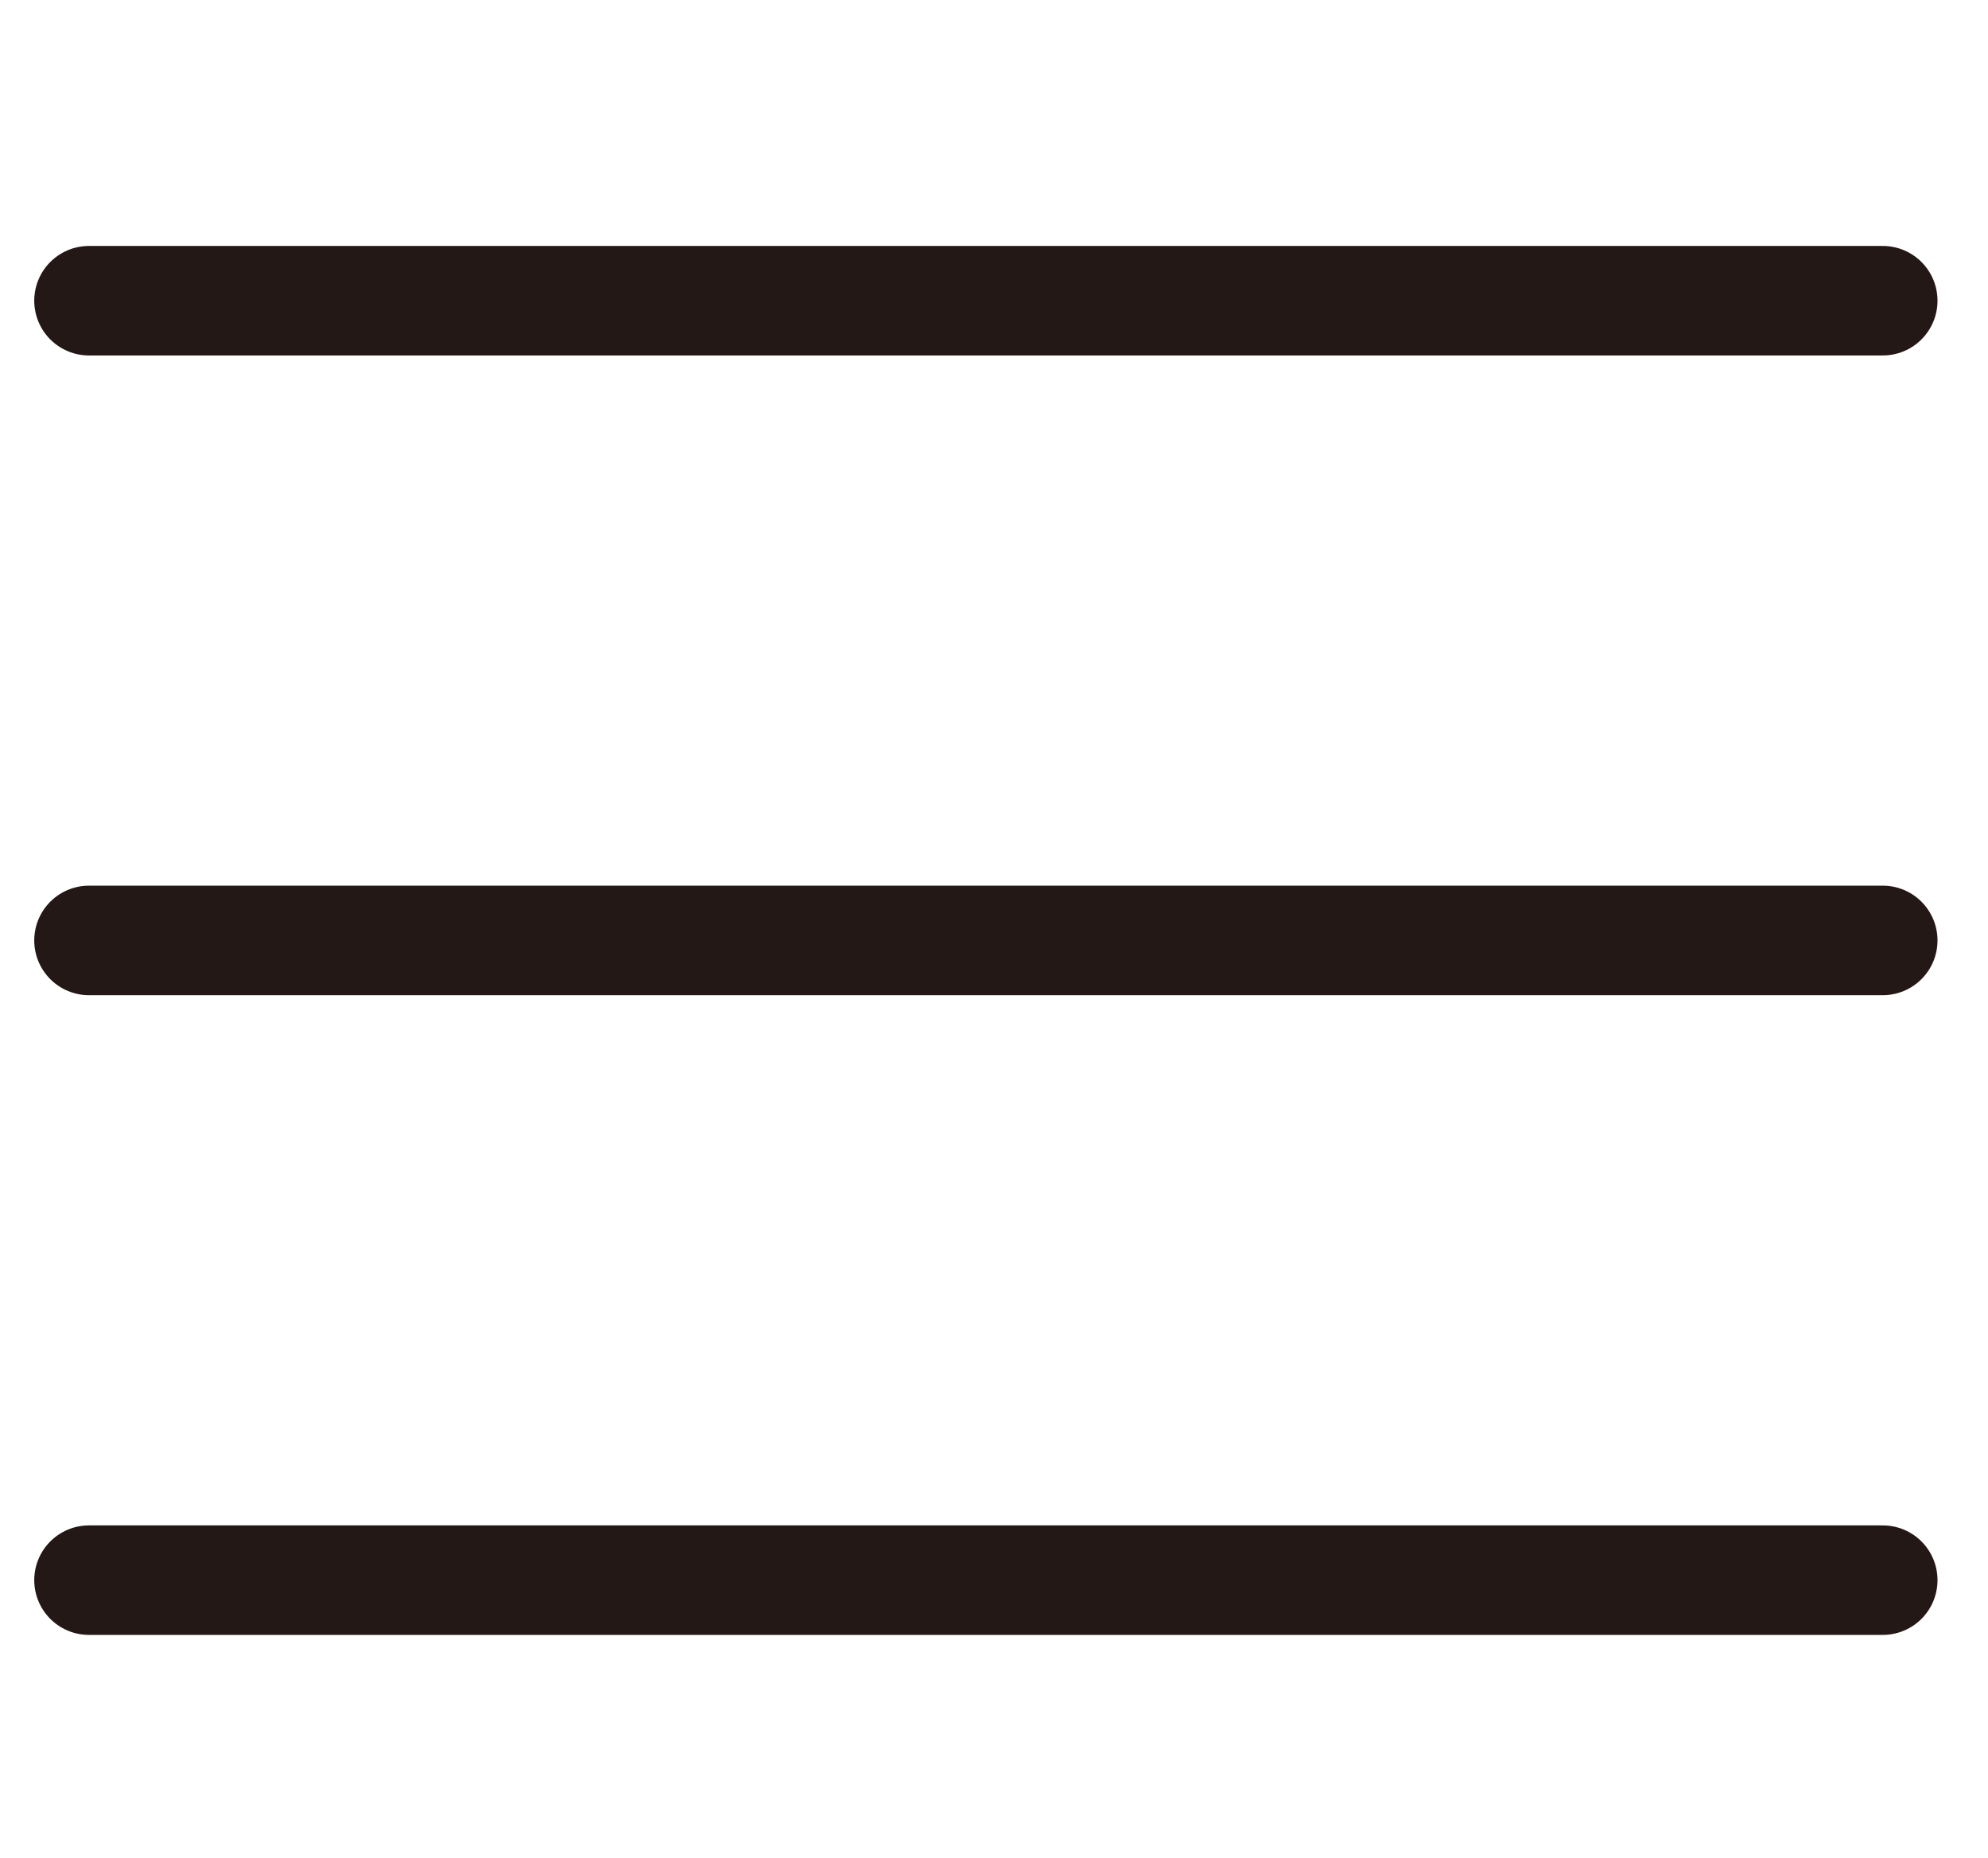
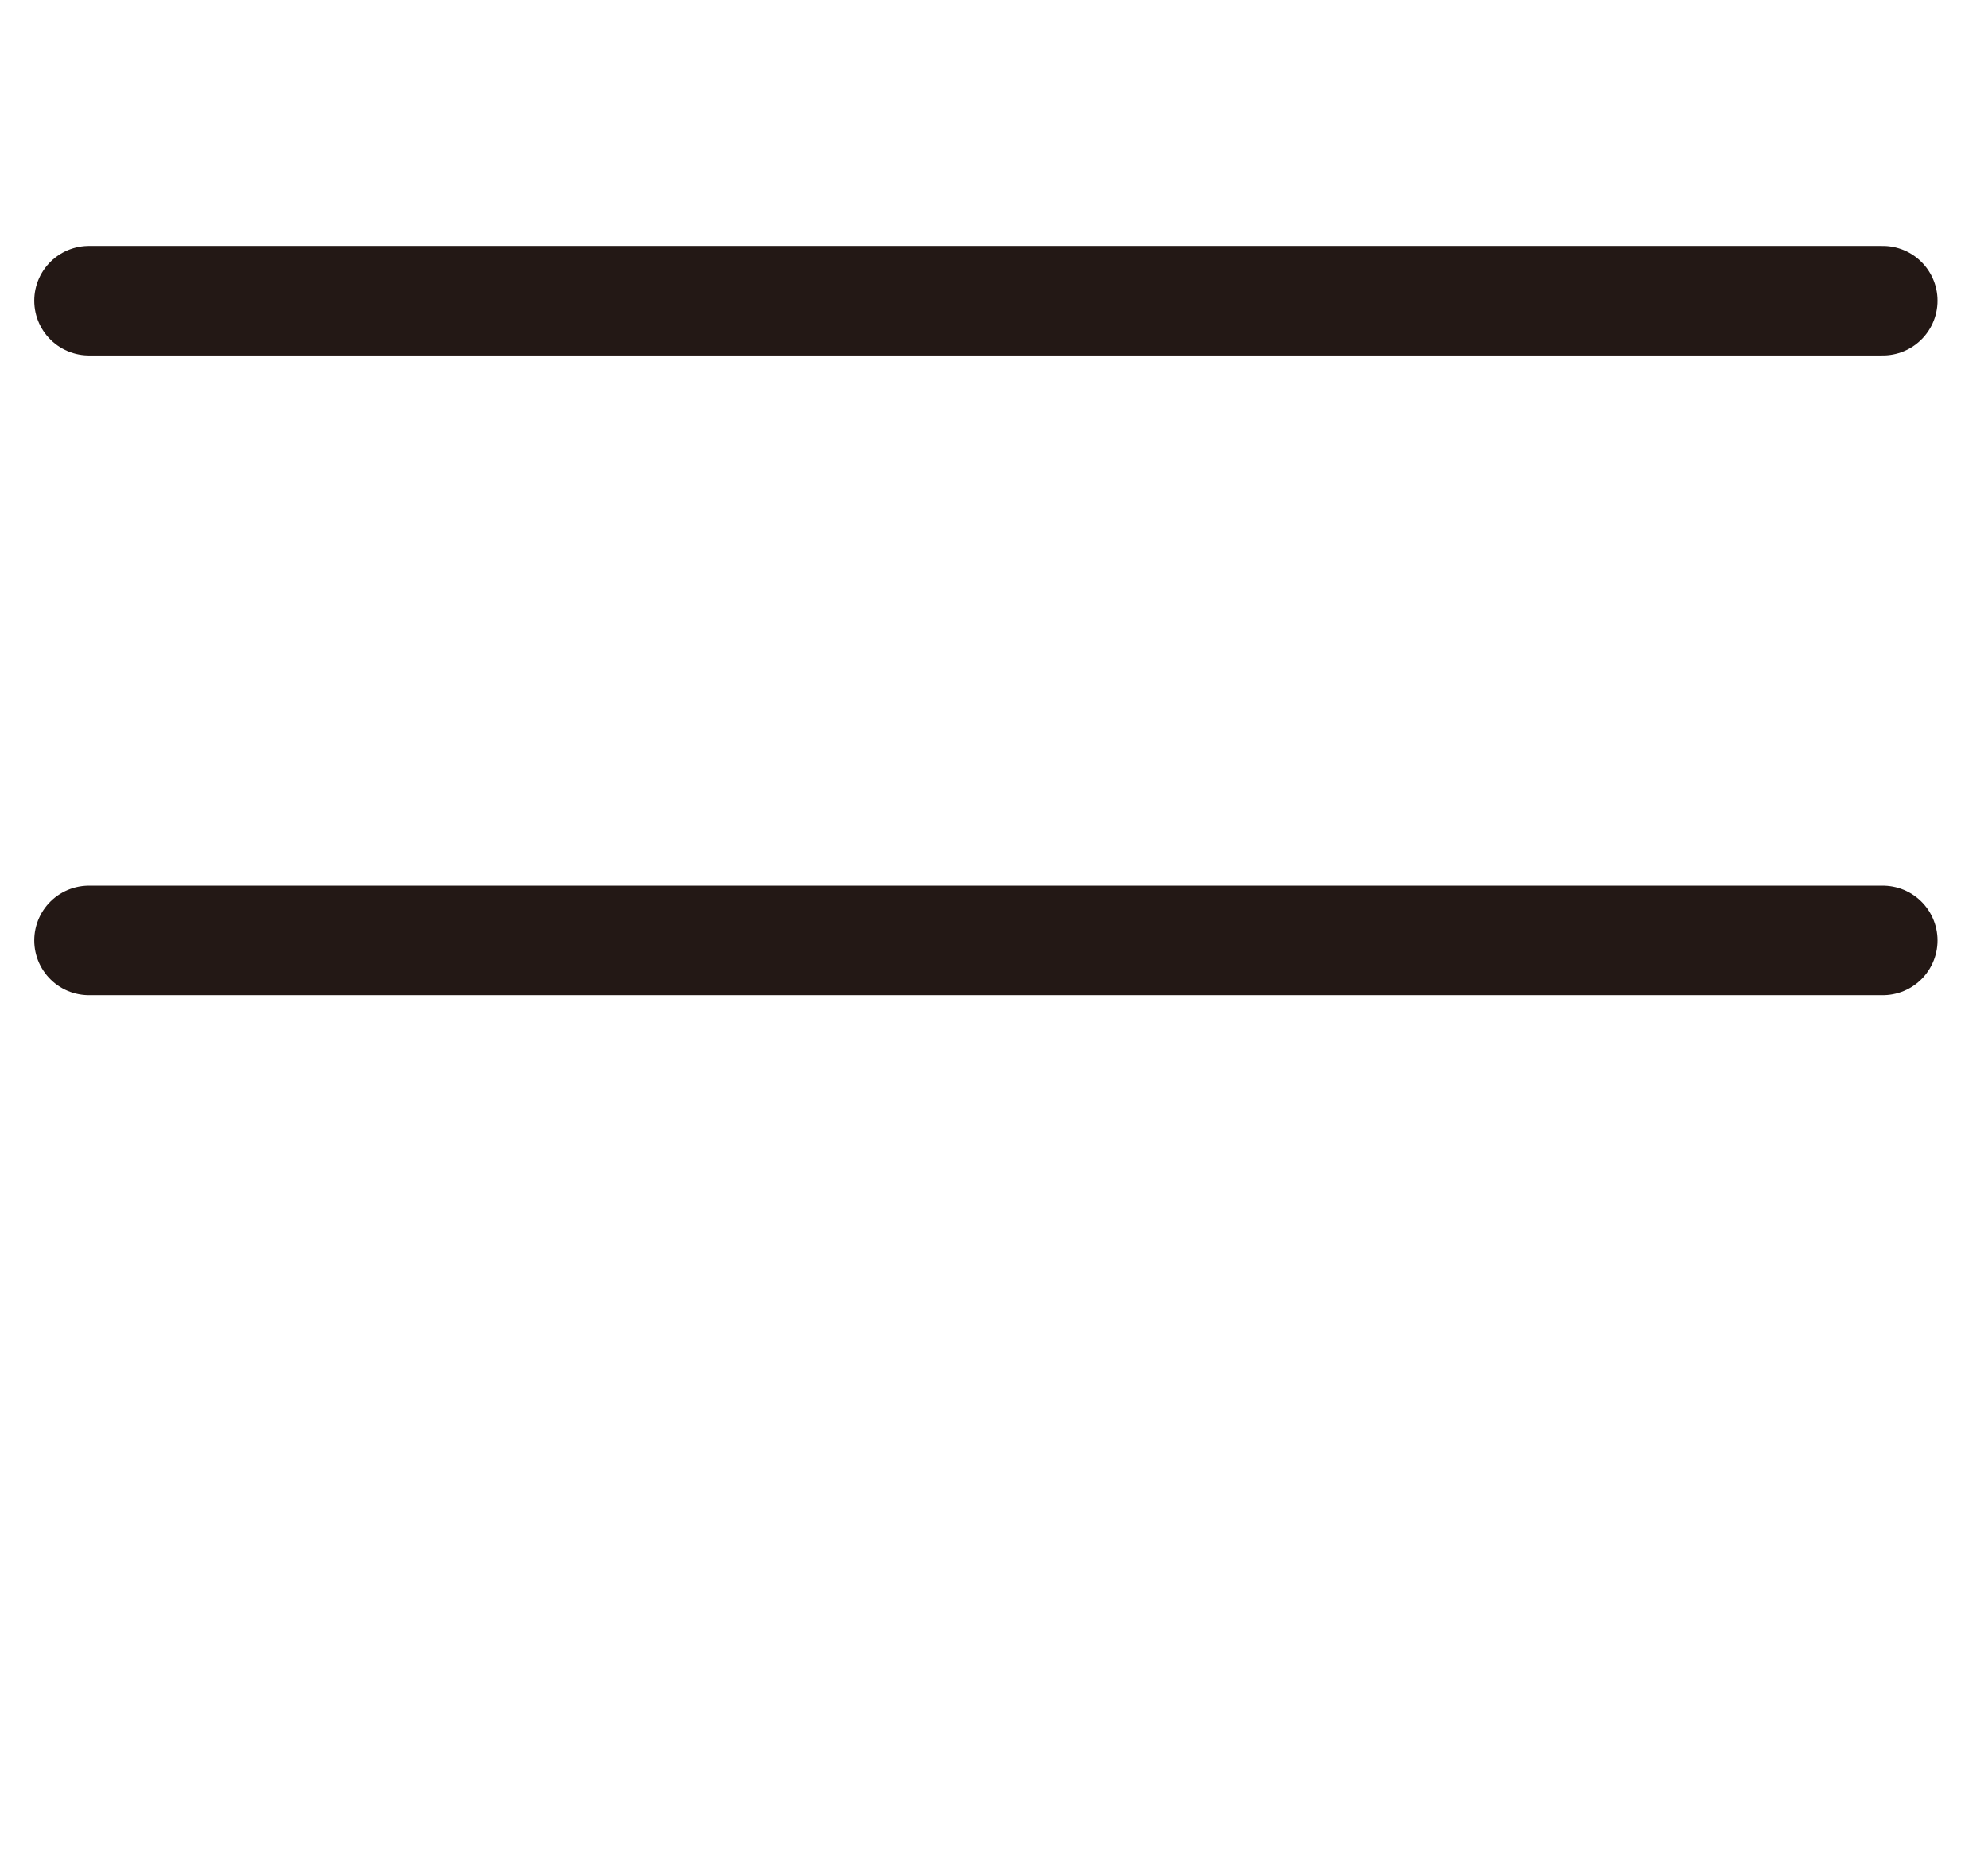
<svg xmlns="http://www.w3.org/2000/svg" version="1.1" viewBox="0 0 51.38 48">
  <defs>
    <style>
      .cls-1 {
        stroke-width: 2.57px;
      }

      .cls-1, .cls-2, .cls-3, .cls-4, .cls-5, .cls-6 {
        fill: none;
        stroke: #231815;
        stroke-linecap: round;
      }

      .cls-1, .cls-2, .cls-3, .cls-4, .cls-6 {
        stroke-linejoin: round;
      }

      .cls-2 {
        stroke-width: 2.52px;
      }

      .cls-3 {
        stroke-width: 2.53px;
      }

      .cls-4, .cls-5 {
        stroke-width: 2.44px;
      }

      .cls-5 {
        stroke-miterlimit: 10;
      }

      .cls-6 {
        stroke-width: 2.83px;
      }
    </style>
  </defs>
  <g>
    <g id="_レイヤー_1" data-name="レイヤー_1">
      <g>
        <polyline class="cls-3" points="117.78 24.38 97.1 6.01 76.42 24.38 81.1 24.38 81.1 40.34 113.1 40.34 113.1 28.64" />
        <polyline class="cls-3" points="106.95 28.64 106.95 32.91 98.42 32.91 98.42 24.38 106.95 24.38" />
      </g>
      <g>
        <polyline class="cls-4" points="138.53 15.85 164.56 15.85 164.56 22.82 148.03 29.34" />
        <polyline class="cls-4" points="130.98 6.83 135.8 6.83 142.82 31.09 138.71 32.72" />
        <circle class="cls-5" cx="137.49" cy="36.55" r="3.64" />
        <circle class="cls-5" cx="161.48" cy="36.55" r="3.64" />
      </g>
-       <path class="cls-2" d="M197.37,32.93c-1.54.59-3.21.92-4.95.92-7.6,0-13.76-6.16-13.76-13.76s6.16-13.76,13.76-13.76,13.76,6.16,13.76,13.76c0,4.29-1.97,8.13-5.05,10.65l9.02,9.01" />
      <g>
        <line class="cls-1" x1="249.44" y1="40.69" x2="249.44" y2="22.48" />
-         <path class="cls-1" d="M238.26,7.26v11.05h11.07c-.87-6.32-6.29-11.19-12.84-11.19h-12.15c-2.59,0-4.7,2.1-4.7,4.7v28.87" />
+         <path class="cls-1" d="M238.26,7.26v11.05h11.07h-12.15c-2.59,0-4.7,2.1-4.7,4.7v28.87" />
        <line class="cls-1" x1="227.04" y1="25.04" x2="242.45" y2="25.04" />
        <line class="cls-1" x1="227.04" y1="31.06" x2="242.45" y2="31.06" />
-         <line class="cls-1" x1="227.04" y1="37.08" x2="235.61" y2="37.08" />
      </g>
      <g>
        <line class="cls-6" x1="2.3" y1="24.3" x2="48.66" y2="24.3" />
        <line class="cls-6" x1="2.3" y1="7.77" x2="48.66" y2="7.77" />
-         <line class="cls-6" x1="2.3" y1="40.83" x2="48.66" y2="40.83" />
      </g>
    </g>
  </g>
</svg>